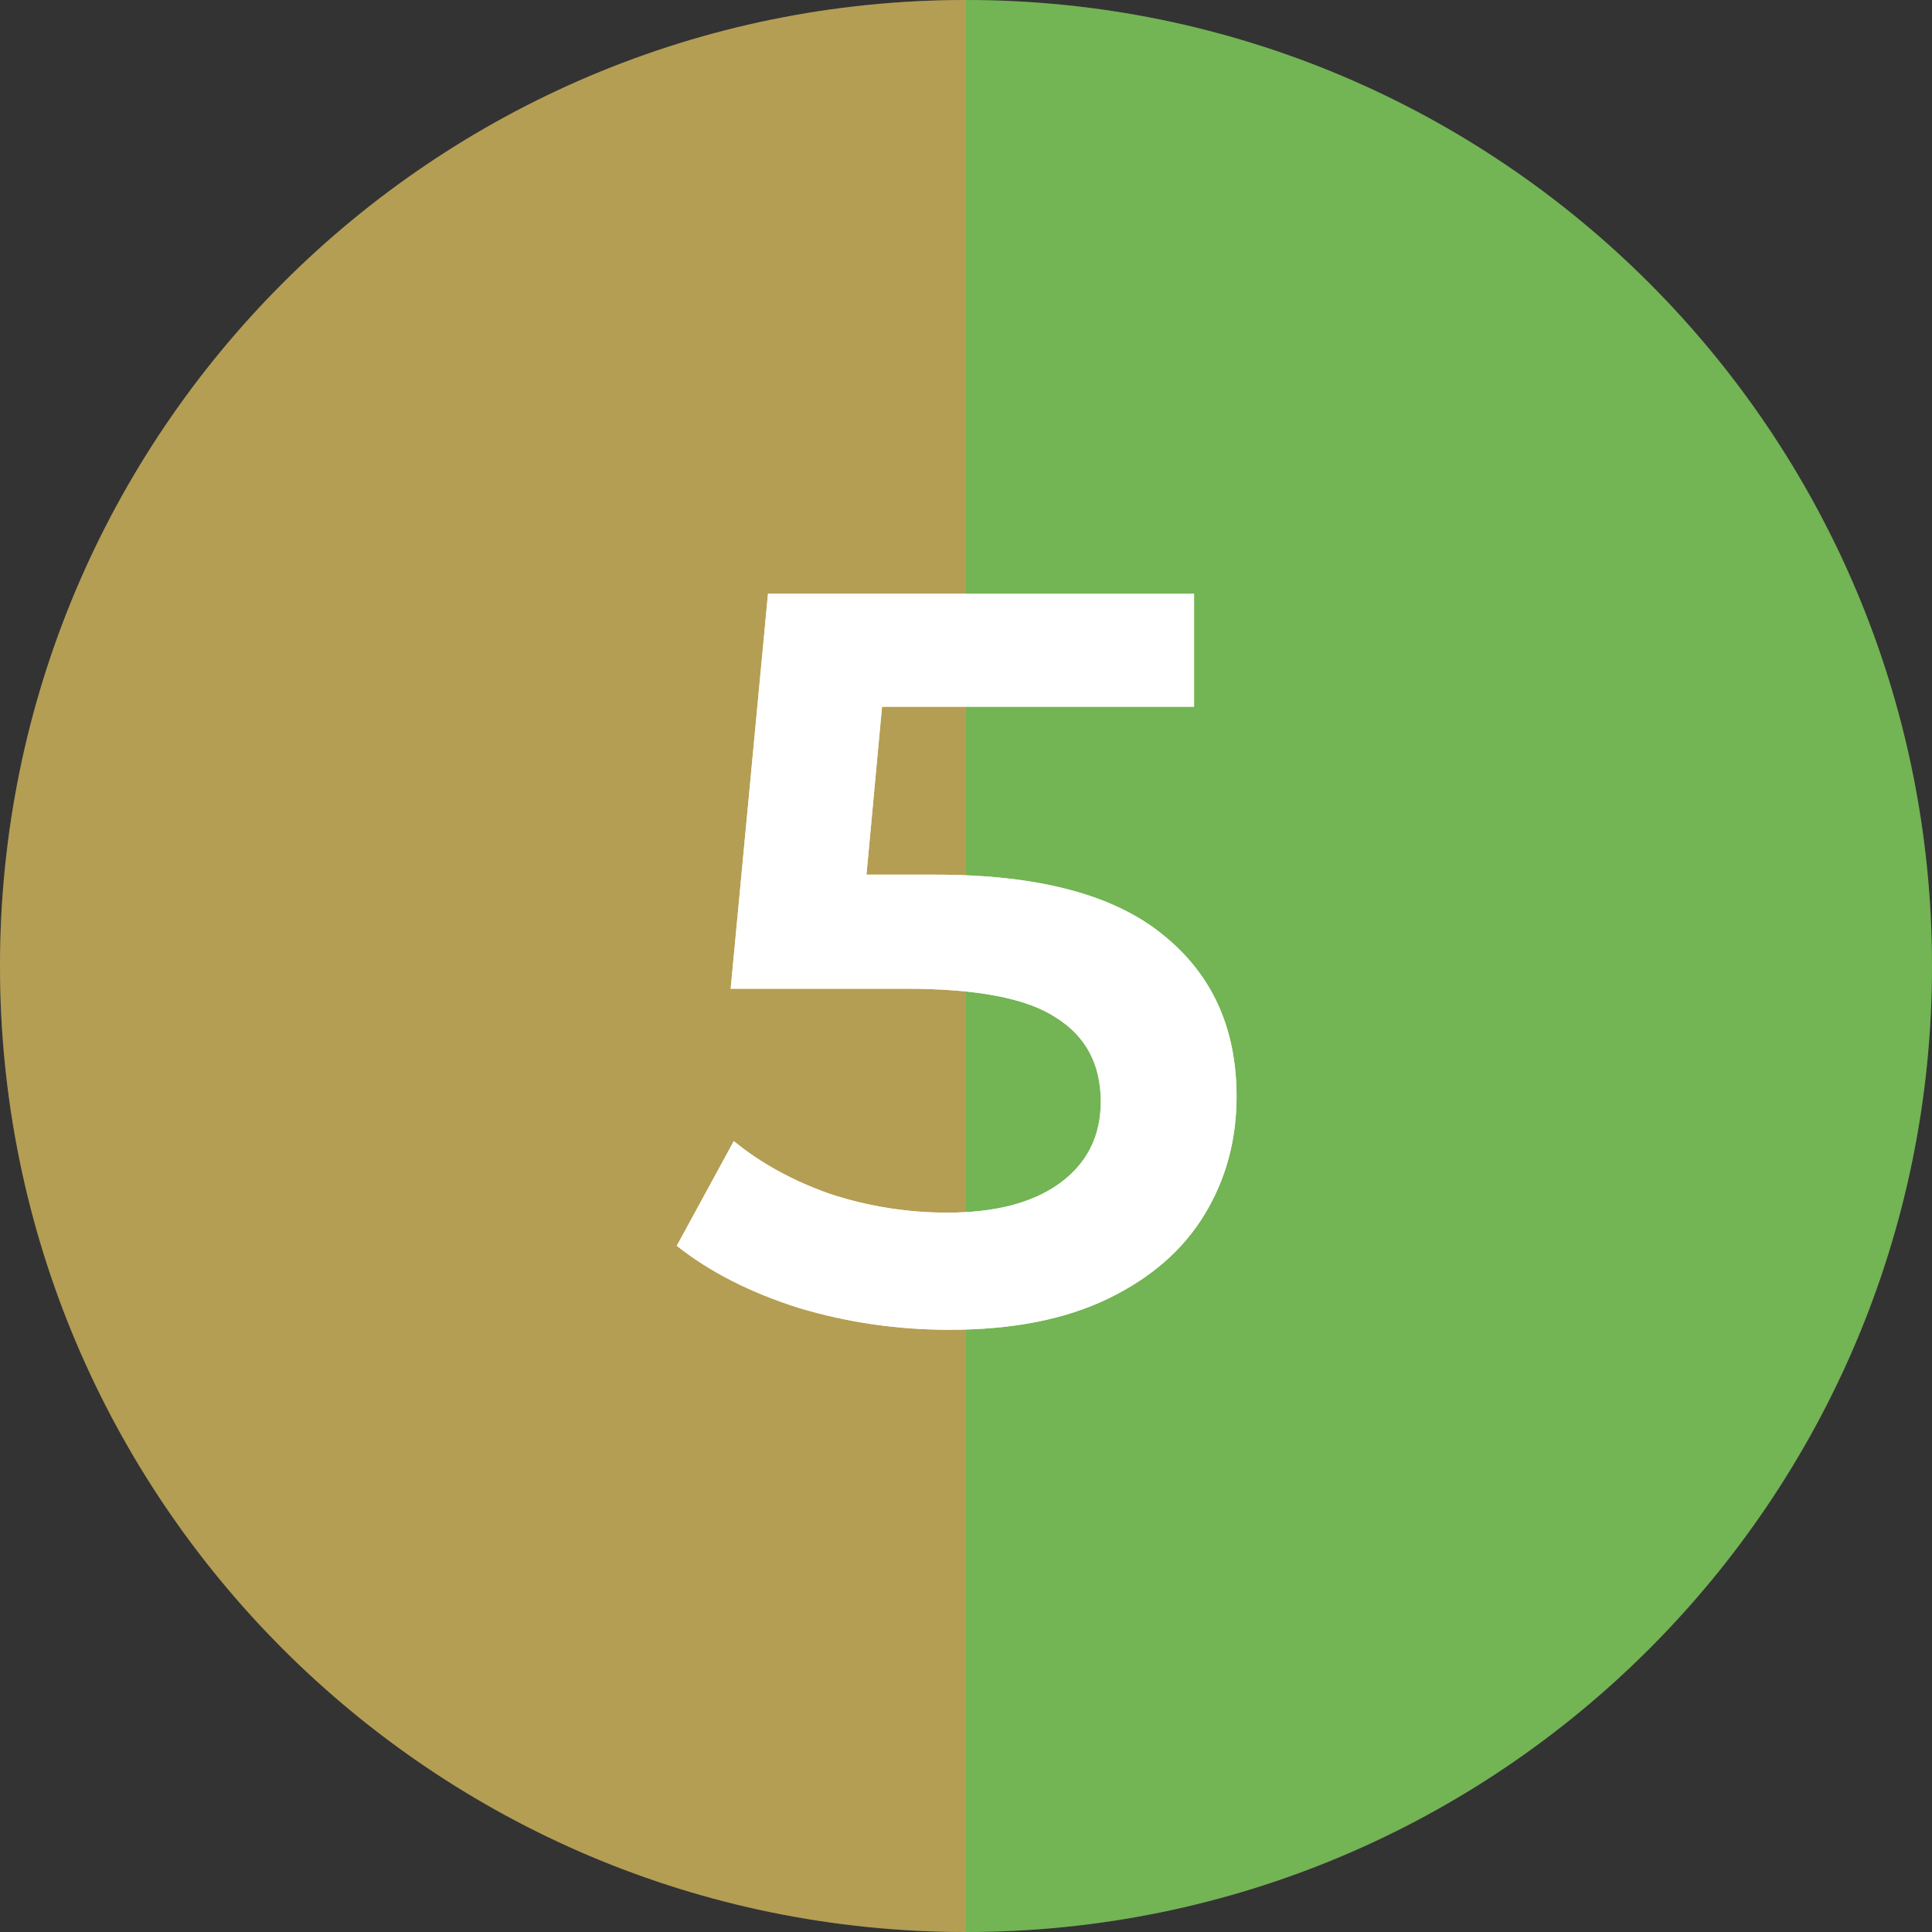
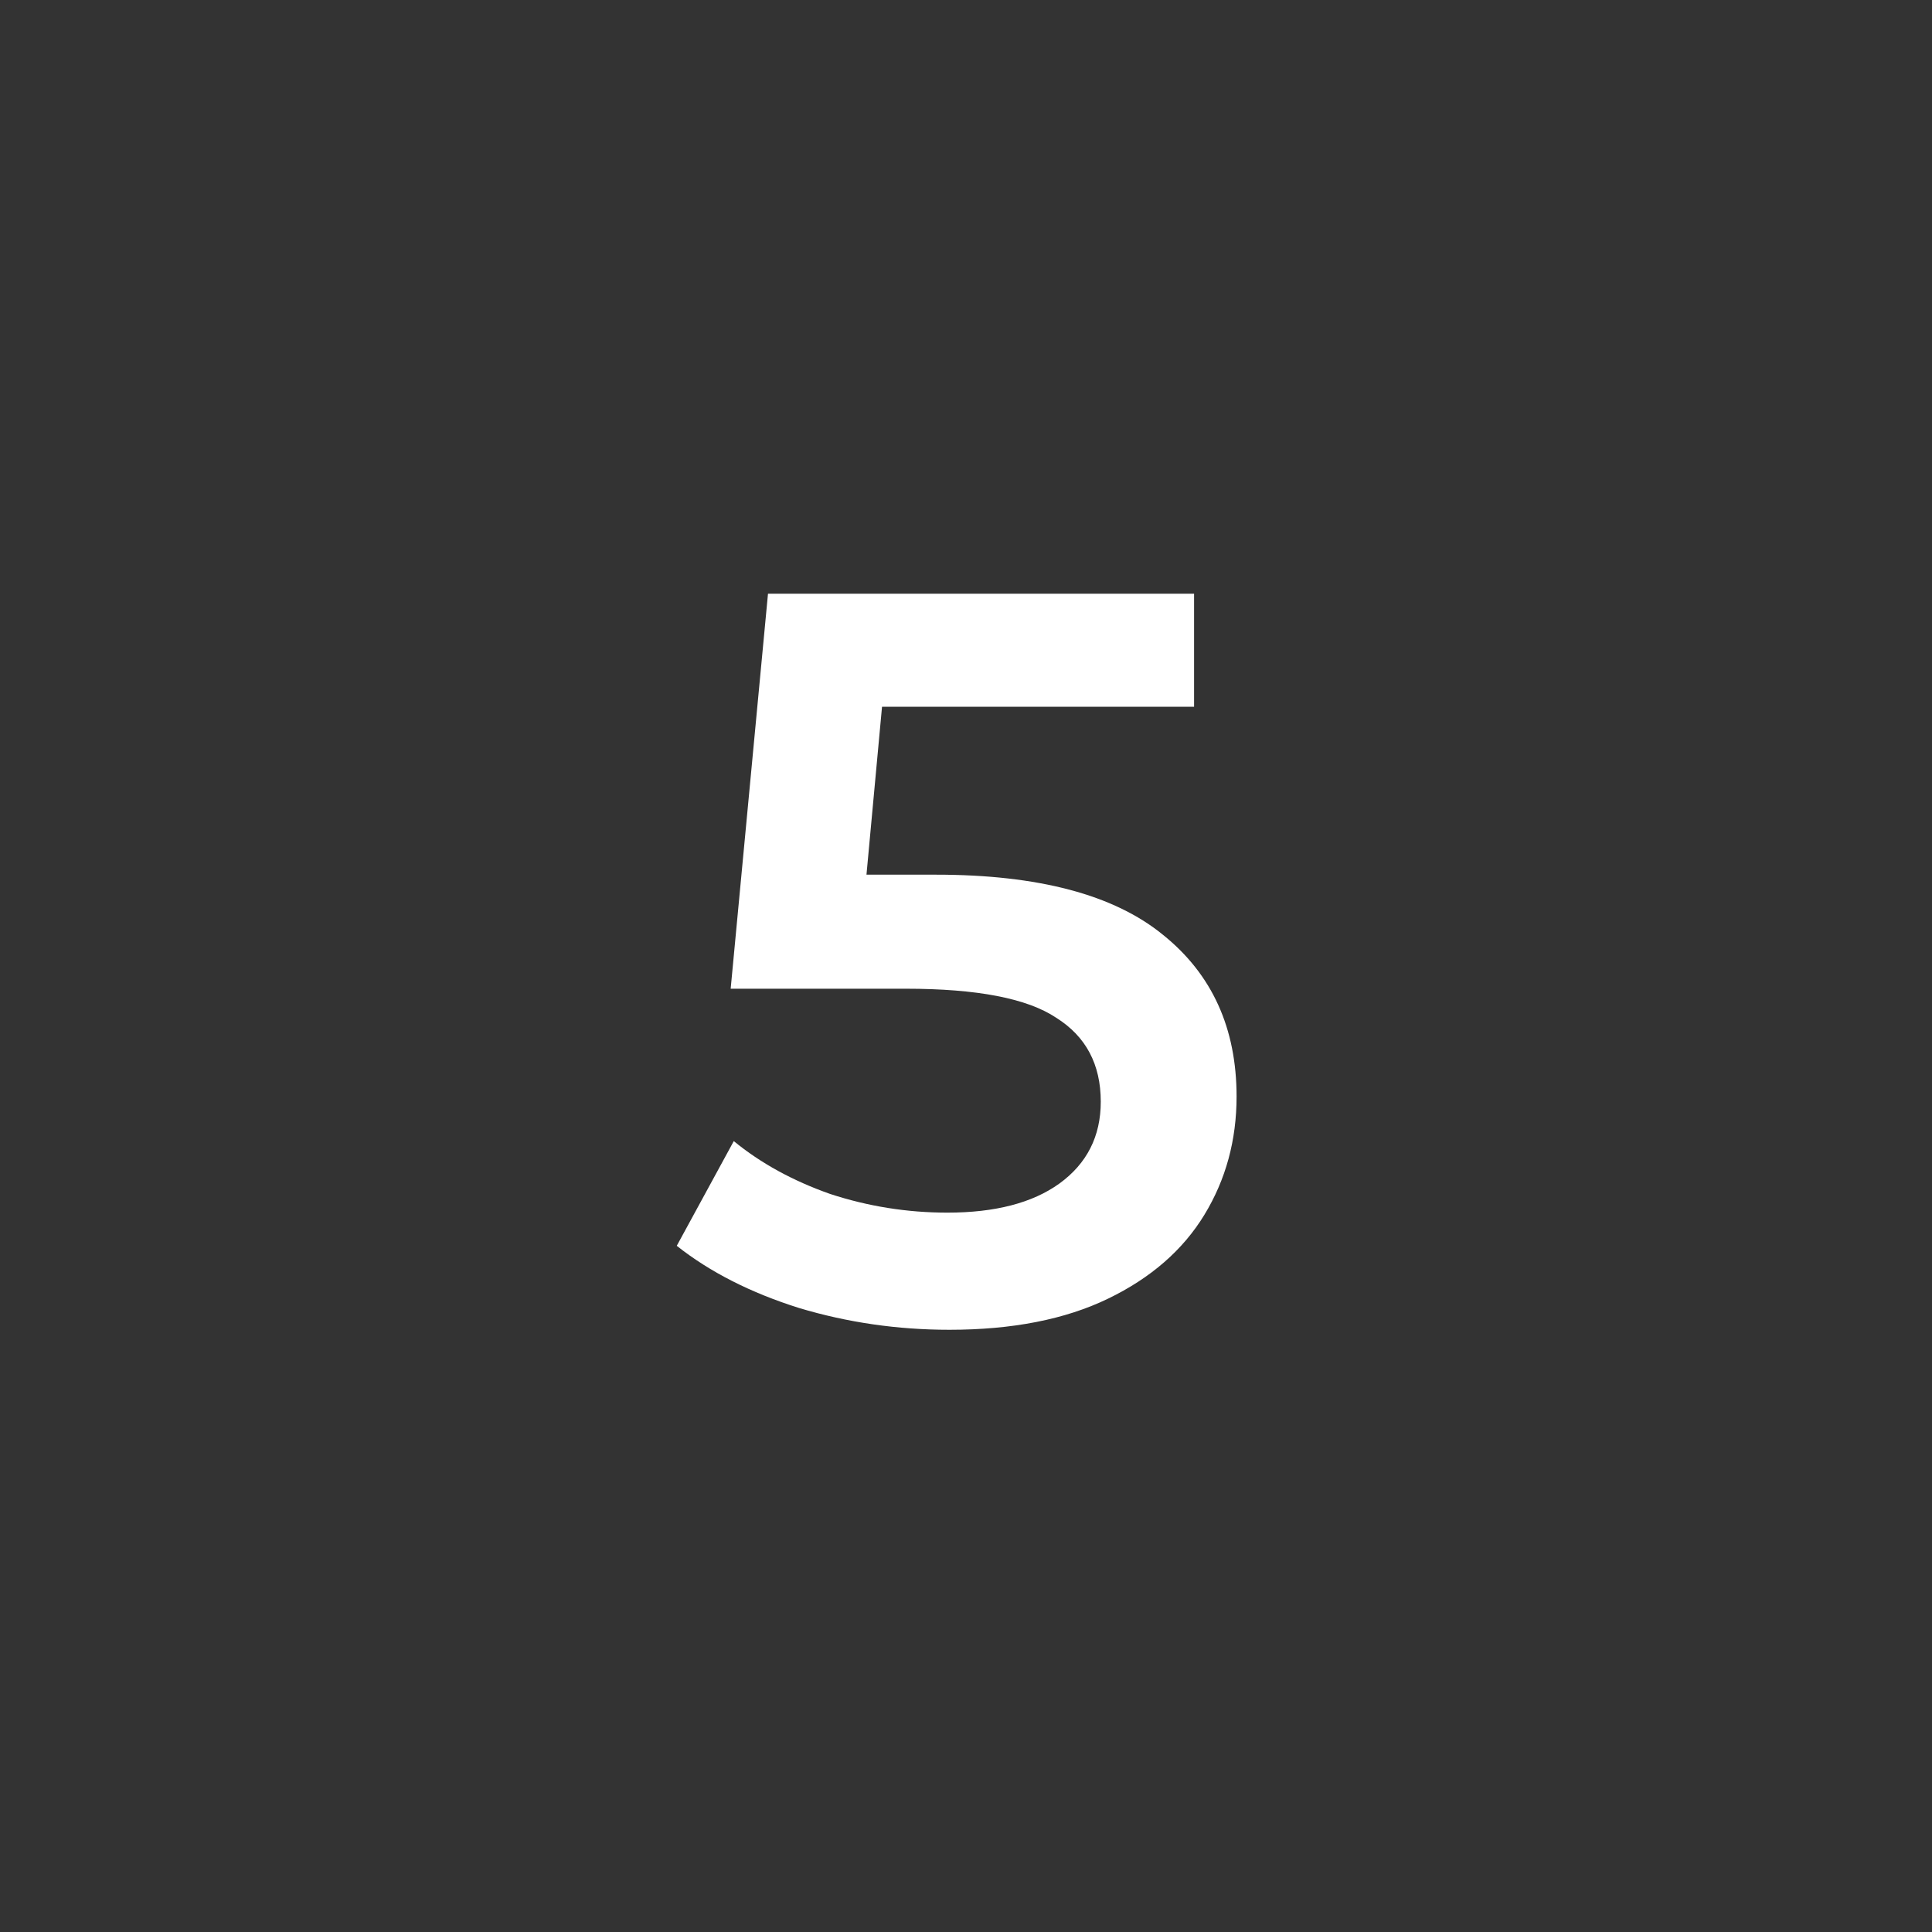
<svg xmlns="http://www.w3.org/2000/svg" width="41" height="41" viewBox="0 0 41 41" fill="none">
  <rect x="0" y="0" width="41" height="41" fill="#333333" stroke="none" />
-   <path d="M41 20.5C41 31.822 31.822 41 20.5 41C20.5 22.5 20.5 27 20.5 0C31.822 0 41 9.178 41 20.5Z" fill="#97FC68" fill-opacity="0.4" />
-   <path d="M20.5 41C9.178 41 0 31.822 0 20.5C0 9.178 9.178 0 20.5 0C20.5 20.5 20.5 24.5 20.5 41Z" fill="#FCDB68" fill-opacity="0.4" />
-   <path d="M19.862 18.562C22.033 18.562 23.639 18.987 24.68 19.838C25.721 20.674 26.242 21.818 26.242 23.27C26.242 24.194 26.015 25.03 25.56 25.778C25.105 26.526 24.424 27.12 23.514 27.56C22.605 28 21.483 28.22 20.148 28.22C19.048 28.22 17.985 28.066 16.958 27.758C15.931 27.435 15.066 26.995 14.362 26.438L15.572 24.216C16.144 24.685 16.826 25.059 17.618 25.338C18.425 25.602 19.253 25.734 20.104 25.734C21.116 25.734 21.908 25.529 22.48 25.118C23.067 24.693 23.36 24.113 23.36 23.38C23.36 22.588 23.045 21.994 22.414 21.598C21.798 21.187 20.735 20.982 19.224 20.982H15.506L16.298 12.6H25.34V14.998H18.718L18.388 18.562H19.862Z" fill="white" />
-   <path d="M41 20.5C41 31.822 31.822 41 20.5 41C20.5 22.5 20.5 27 20.5 0C31.822 0 41 9.178 41 20.5Z" fill="#97FC68" fill-opacity="0.4" />
-   <path d="M20.5 41C9.178 41 0 31.822 0 20.5C0 9.178 9.178 0 20.5 0C20.5 20.5 20.5 24.5 20.5 41Z" fill="#FCDB68" fill-opacity="0.4" />
  <path d="M19.862 18.562C22.033 18.562 23.639 18.987 24.68 19.838C25.721 20.674 26.242 21.818 26.242 23.27C26.242 24.194 26.015 25.03 25.56 25.778C25.105 26.526 24.424 27.12 23.514 27.56C22.605 28 21.483 28.22 20.148 28.22C19.048 28.22 17.985 28.066 16.958 27.758C15.931 27.435 15.066 26.995 14.362 26.438L15.572 24.216C16.144 24.685 16.826 25.059 17.618 25.338C18.425 25.602 19.253 25.734 20.104 25.734C21.116 25.734 21.908 25.529 22.48 25.118C23.067 24.693 23.36 24.113 23.36 23.38C23.36 22.588 23.045 21.994 22.414 21.598C21.798 21.187 20.735 20.982 19.224 20.982H15.506L16.298 12.6H25.34V14.998H18.718L18.388 18.562H19.862Z" fill="white" />
</svg>